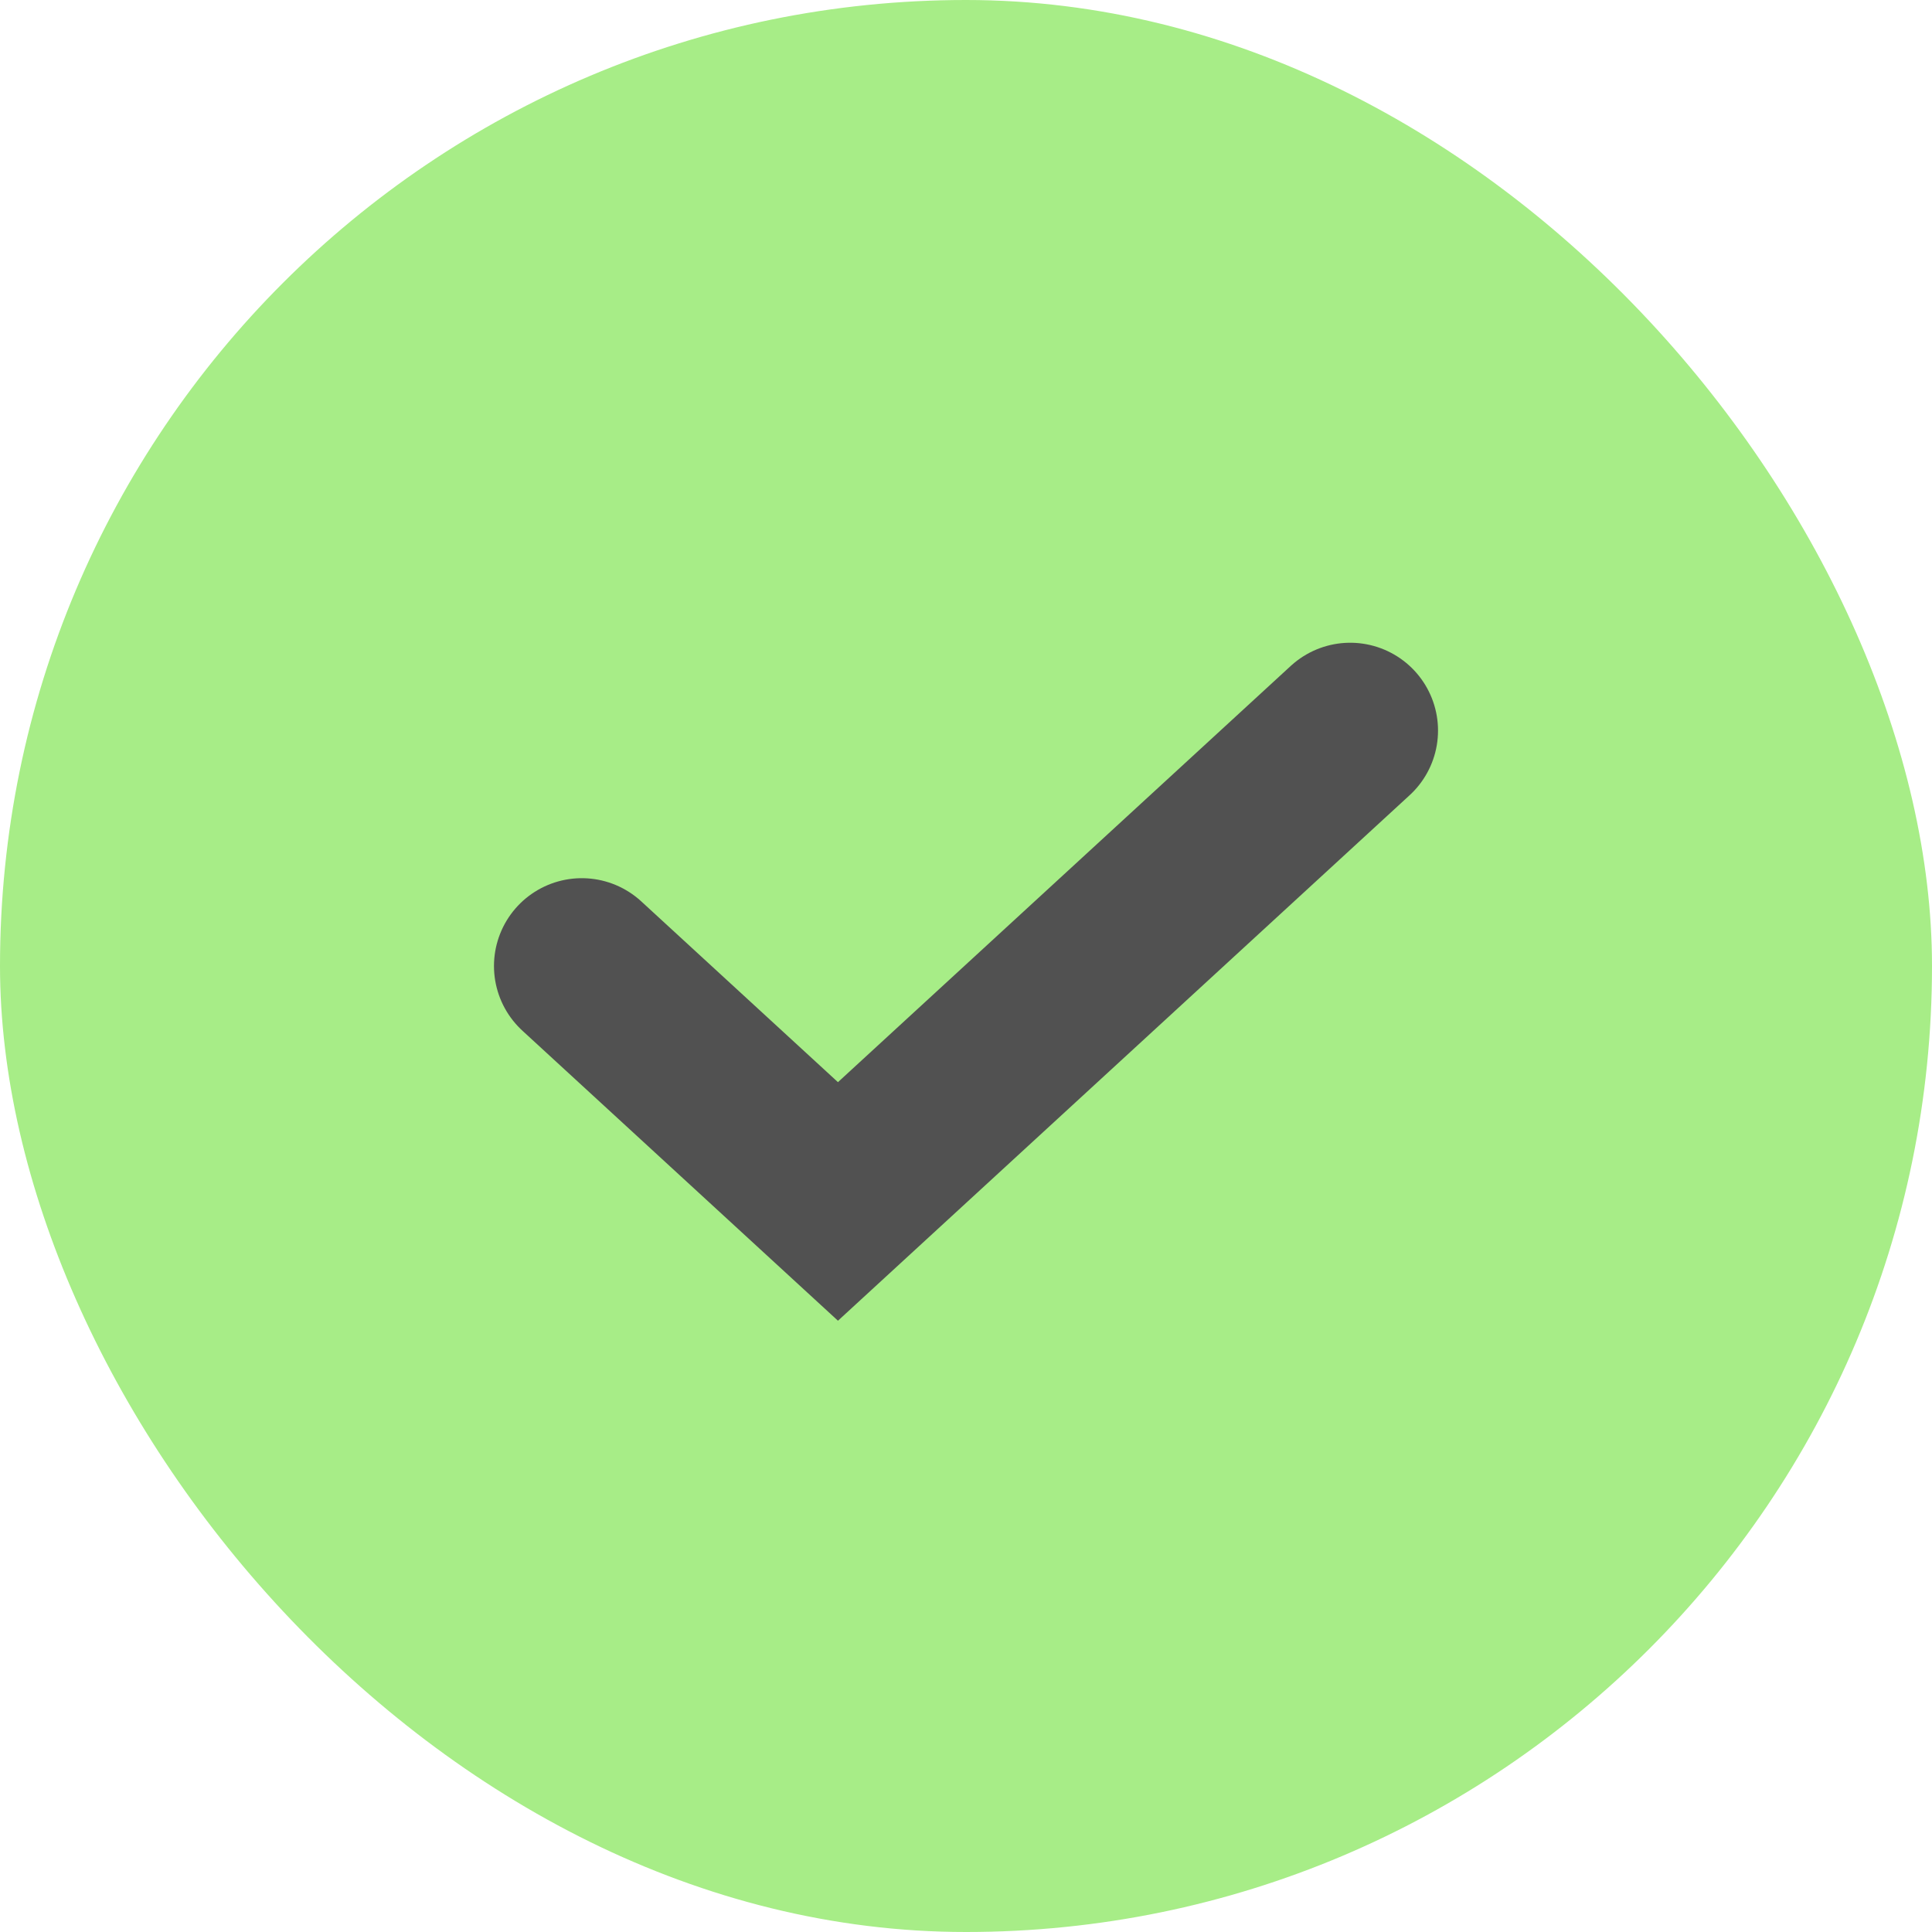
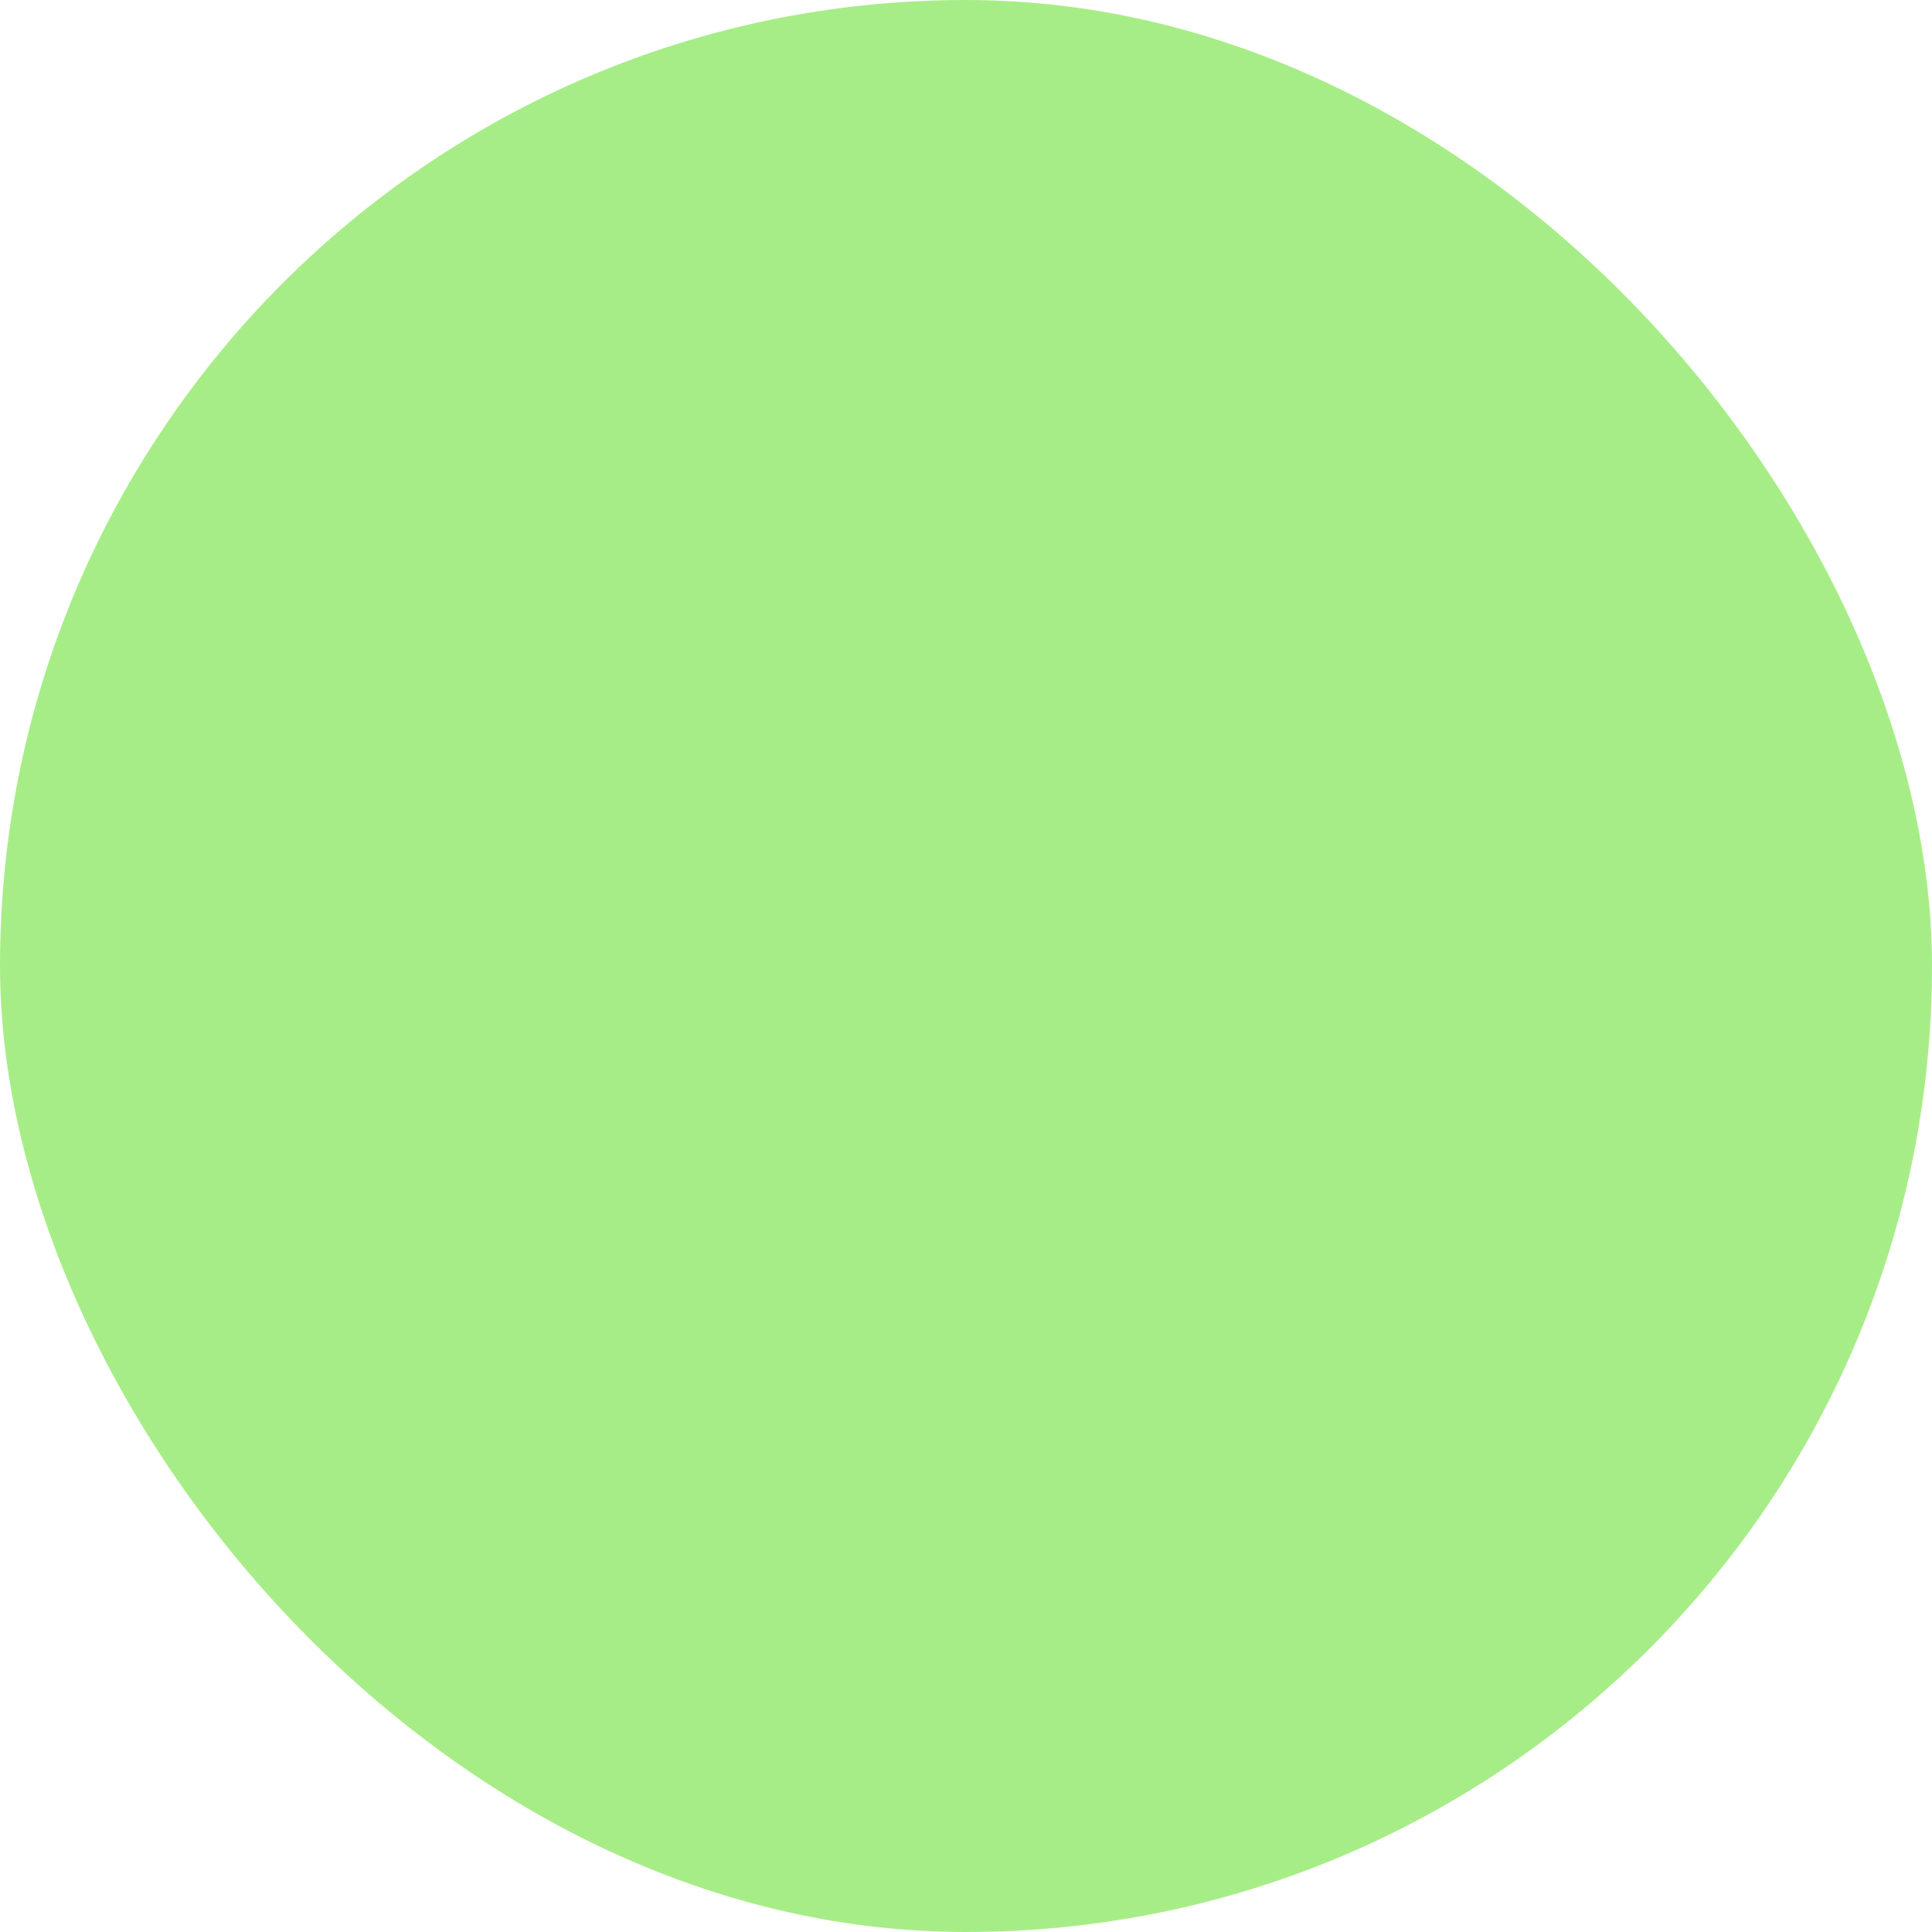
<svg xmlns="http://www.w3.org/2000/svg" width="22" height="22" viewBox="0 0 22 22" fill="none">
  <rect width="22" height="22" rx="11" fill="#A7ED87" />
-   <path d="M15.375 8.319L9.542 13.681L6.625 11" stroke="#515151" stroke-width="2" stroke-linecap="round" />
</svg>